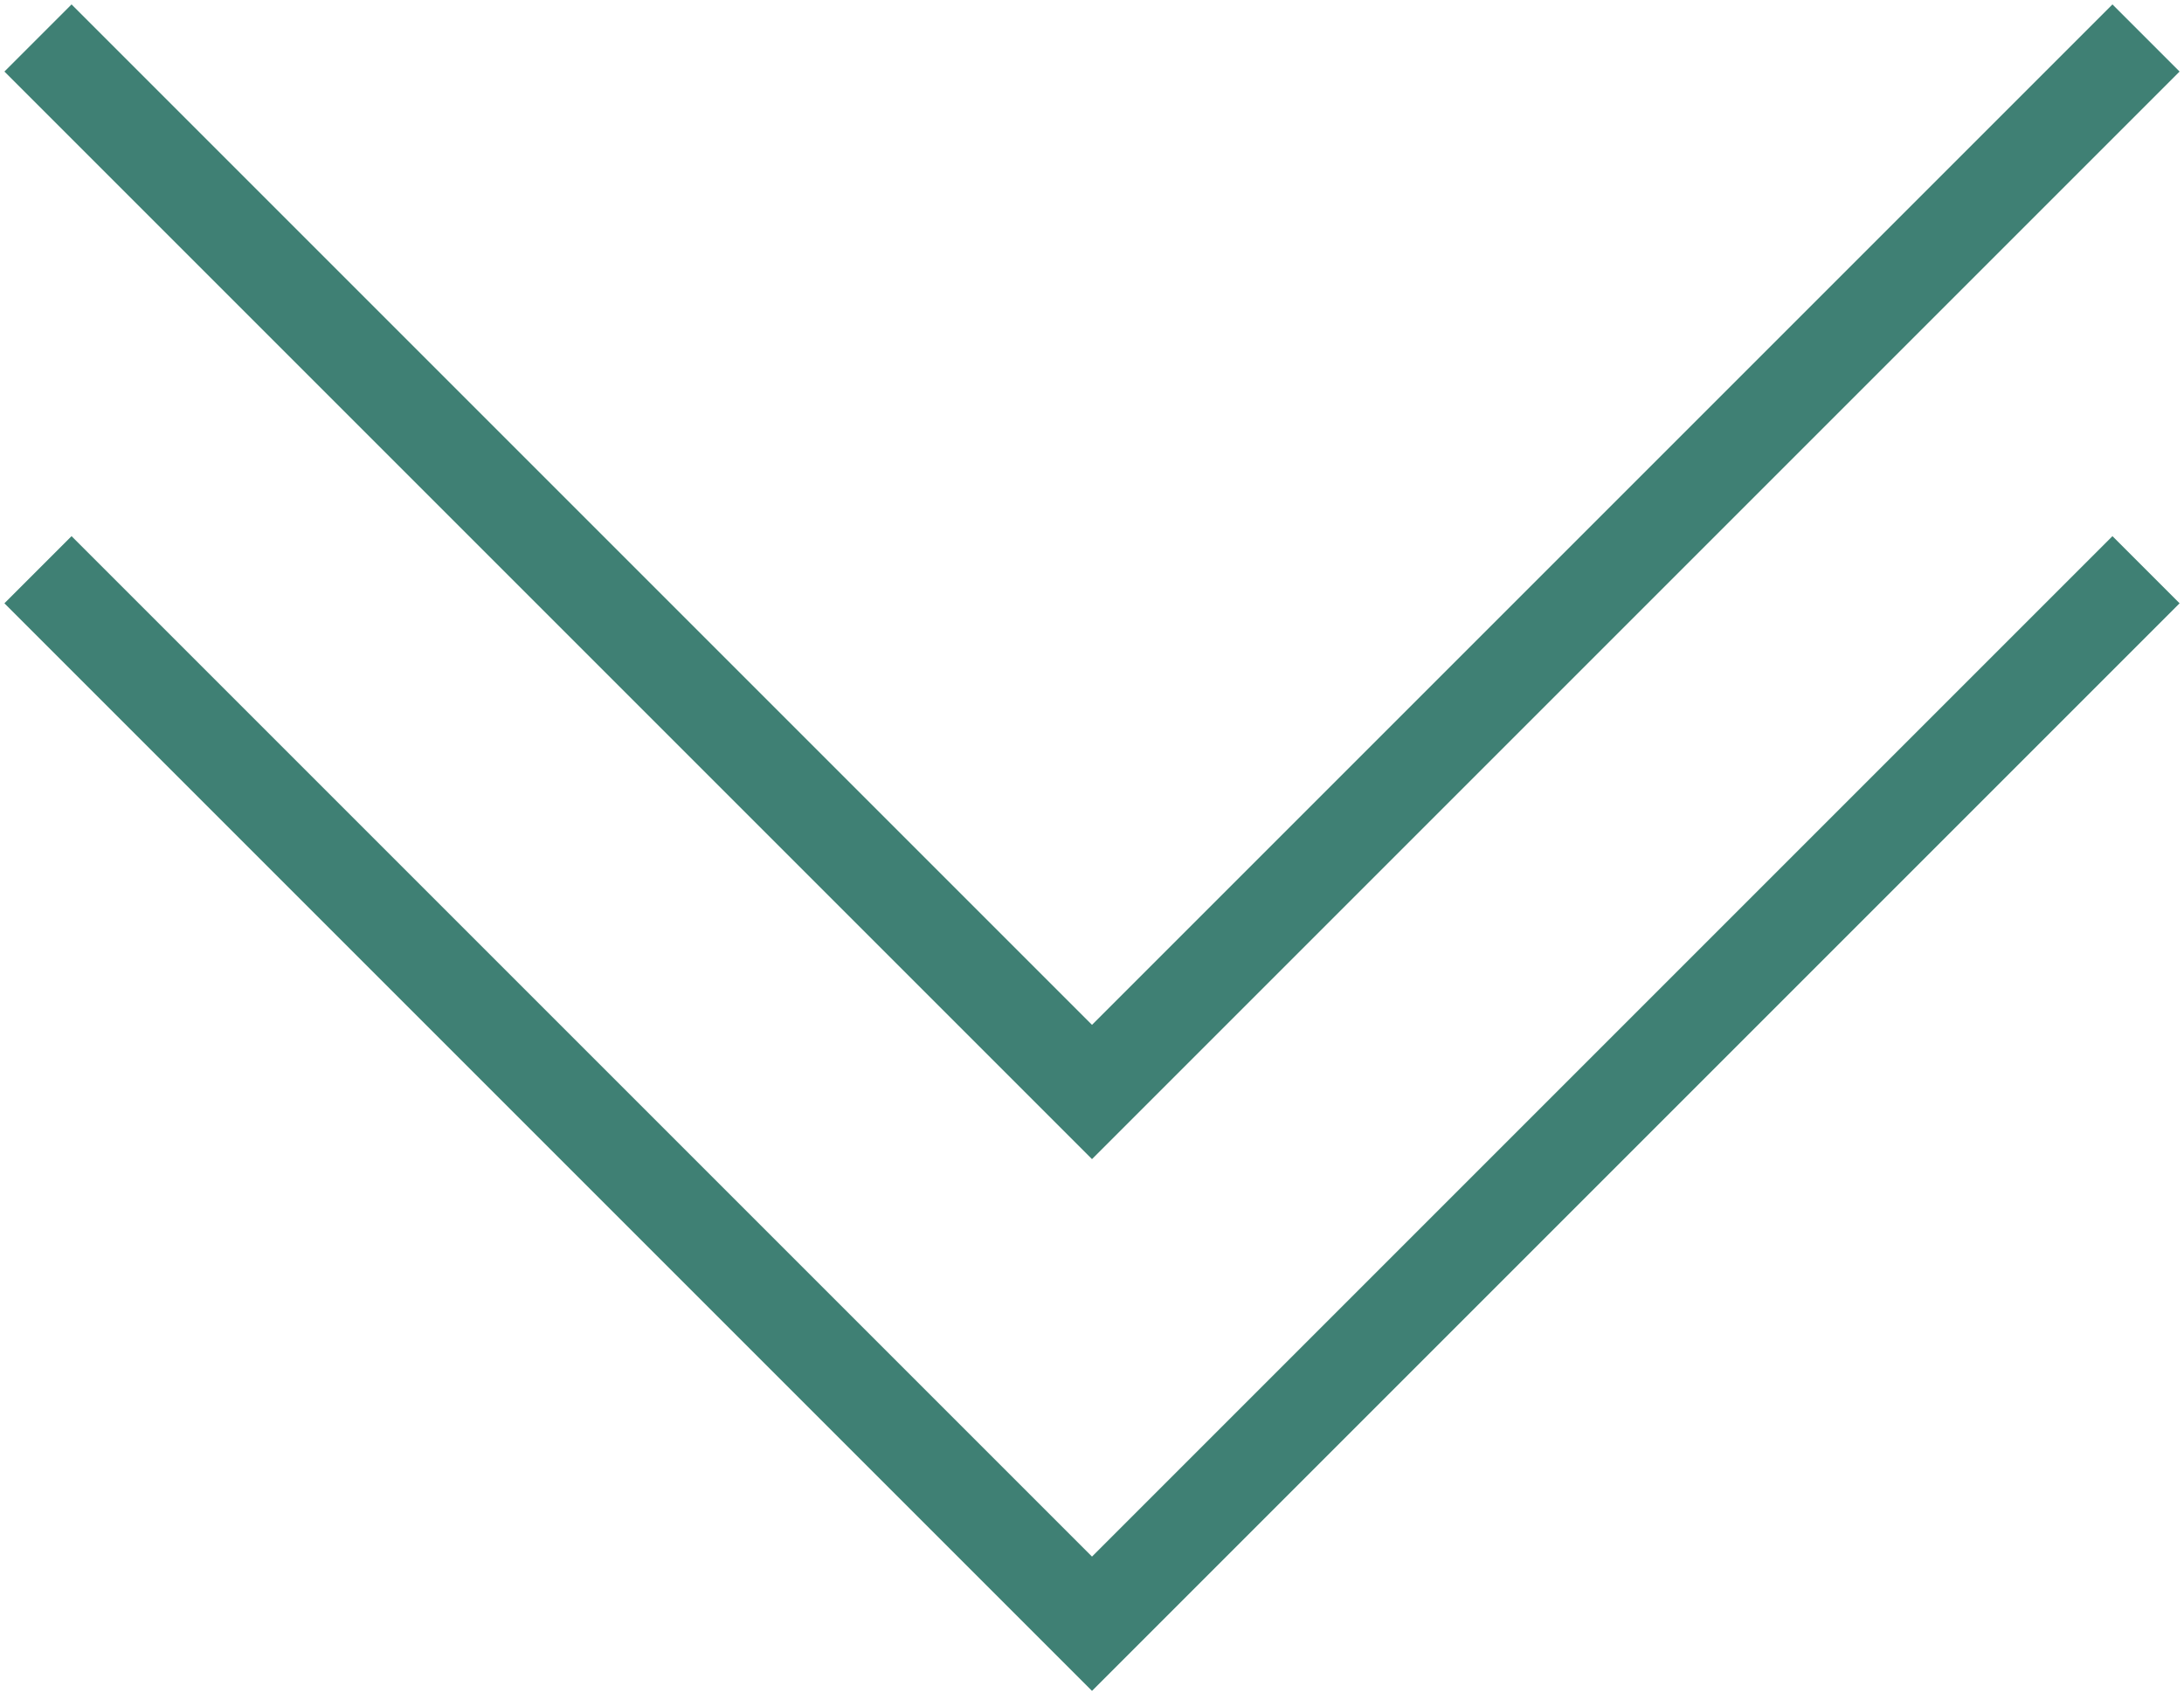
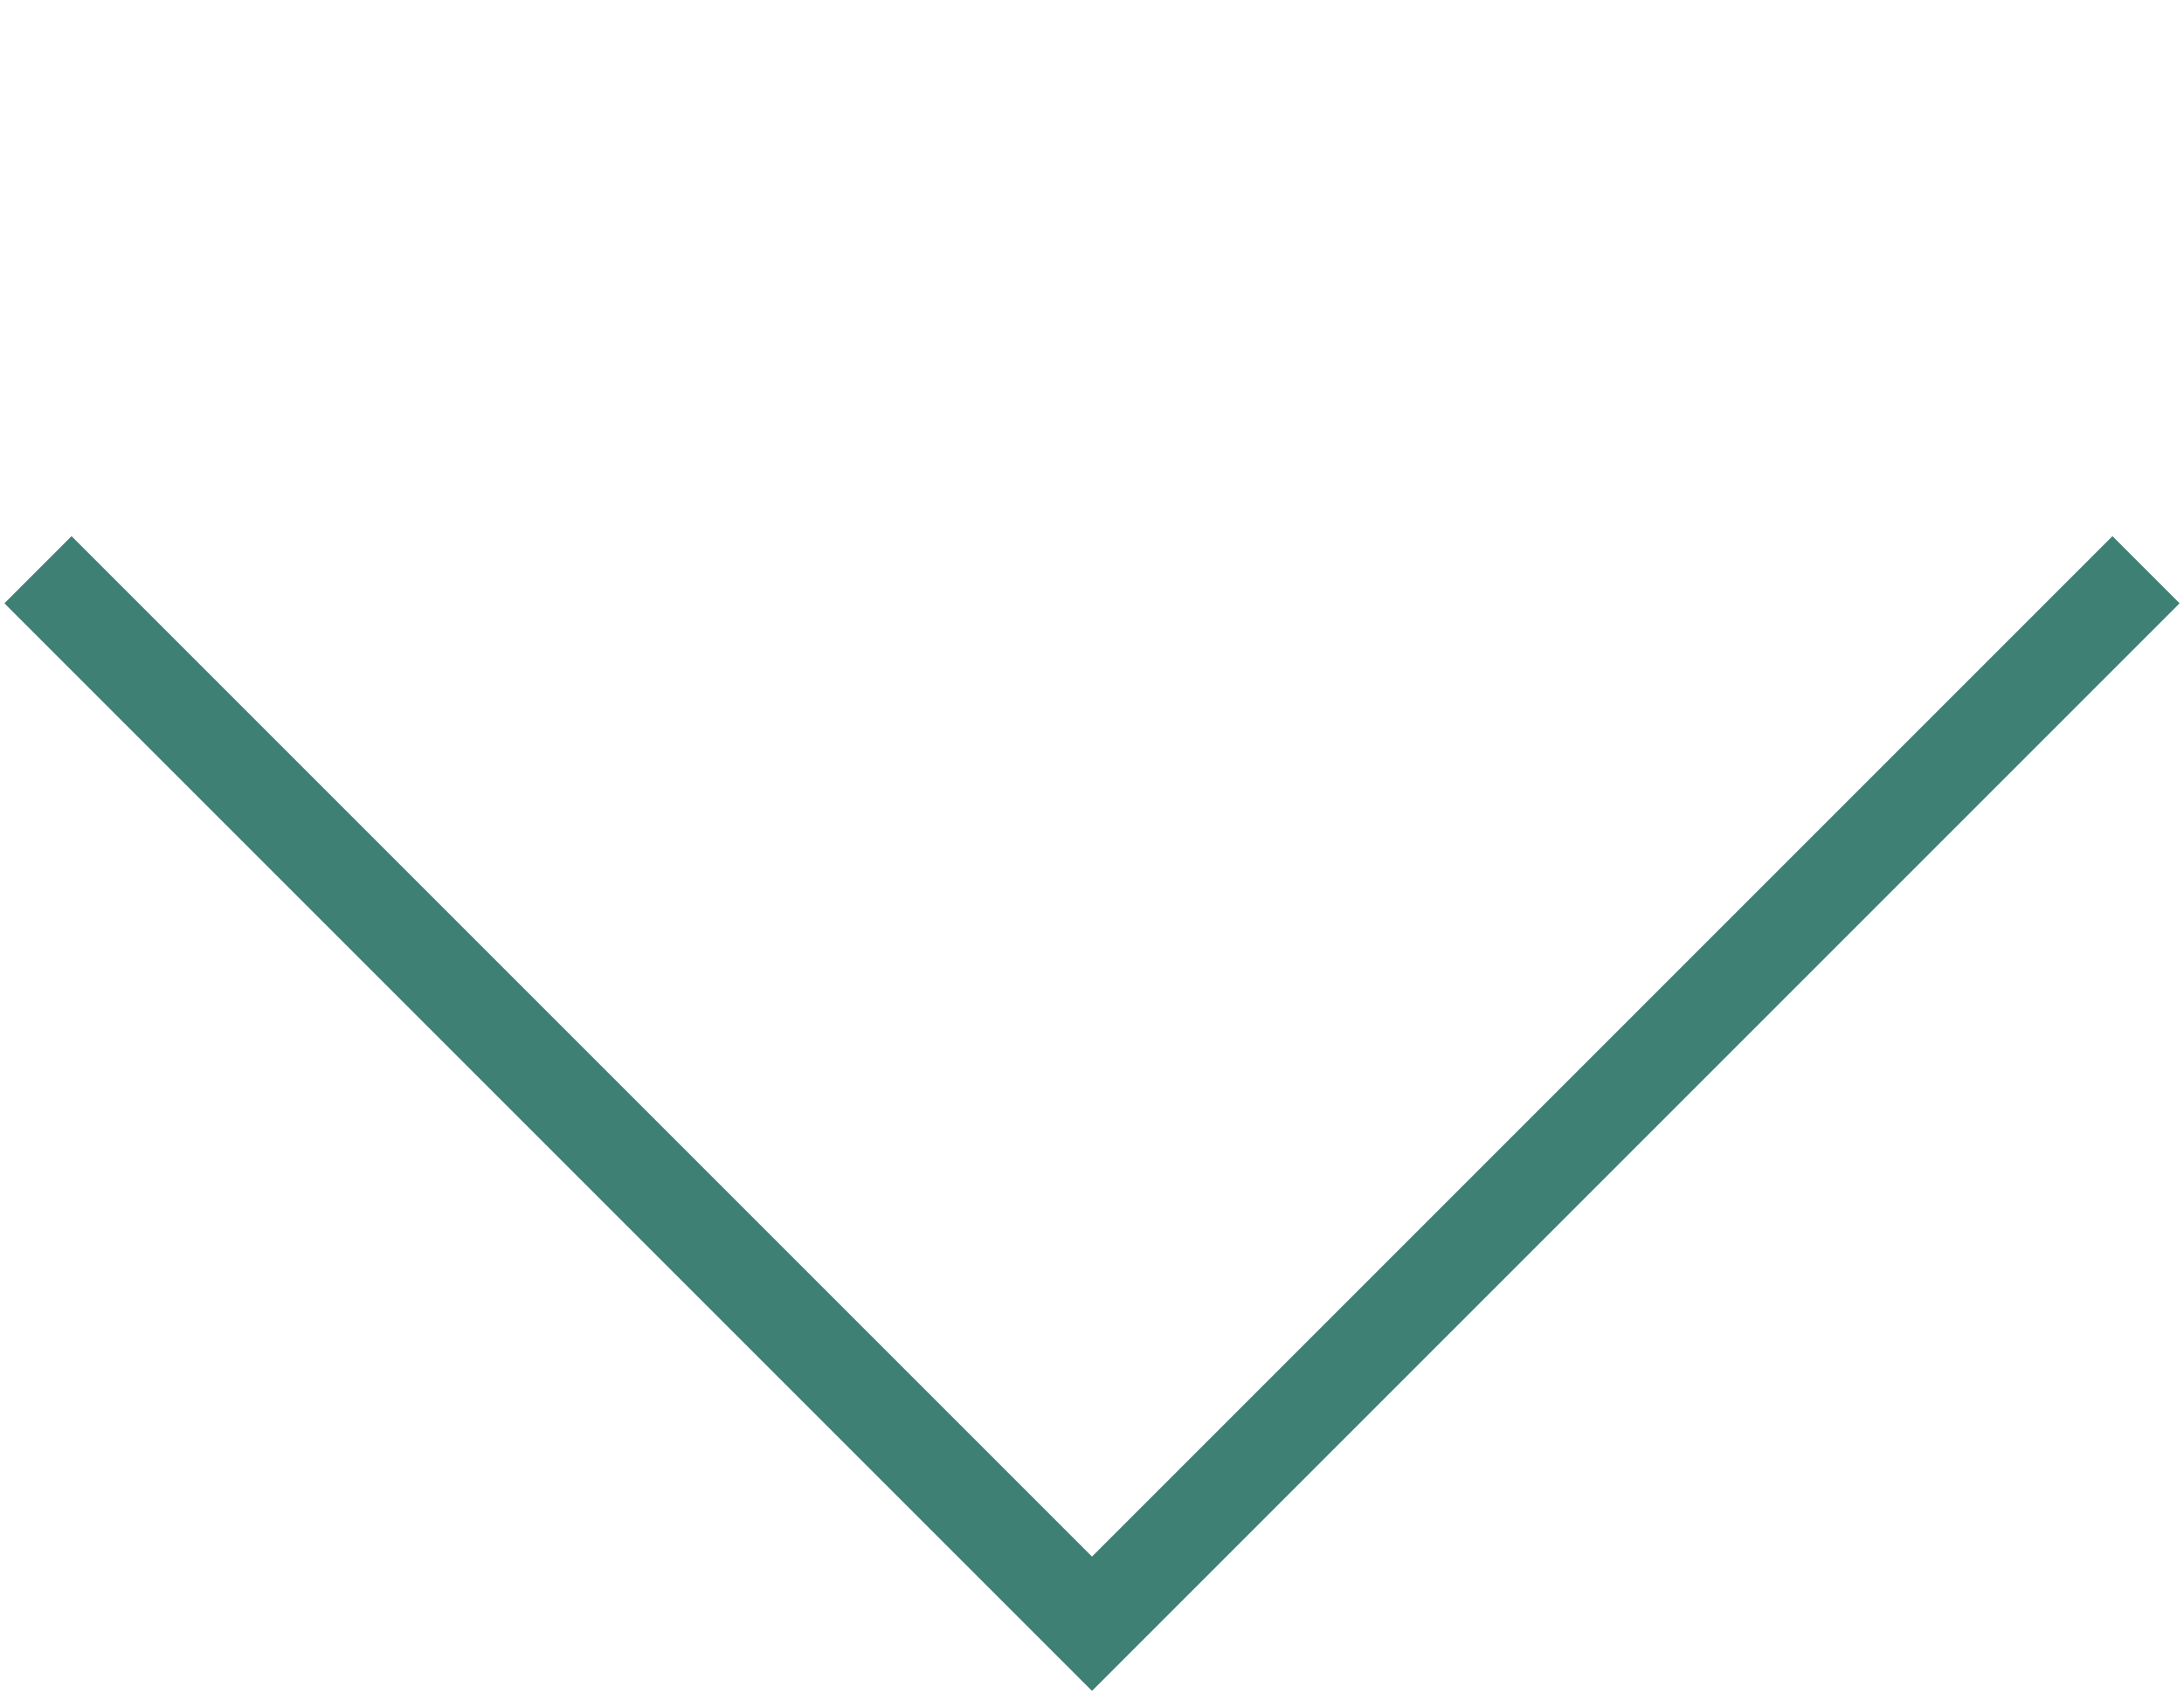
<svg xmlns="http://www.w3.org/2000/svg" width="230" height="179" viewBox="0 0 230 179" fill="none">
  <g clip-path="url(#clip0_2906_8447)">
-     <path d="M4 4L115 115L226 4" stroke="#3F8074" stroke-width="10" />
    <path d="M4 60L115 171L226 60" stroke="#3F8074" stroke-width="10" />
  </g>
  <defs>
    <clipPath id="clip0_2906_8447">
      <rect width="230" height="179" fill="white" />
    </clipPath>
  </defs>
</svg>